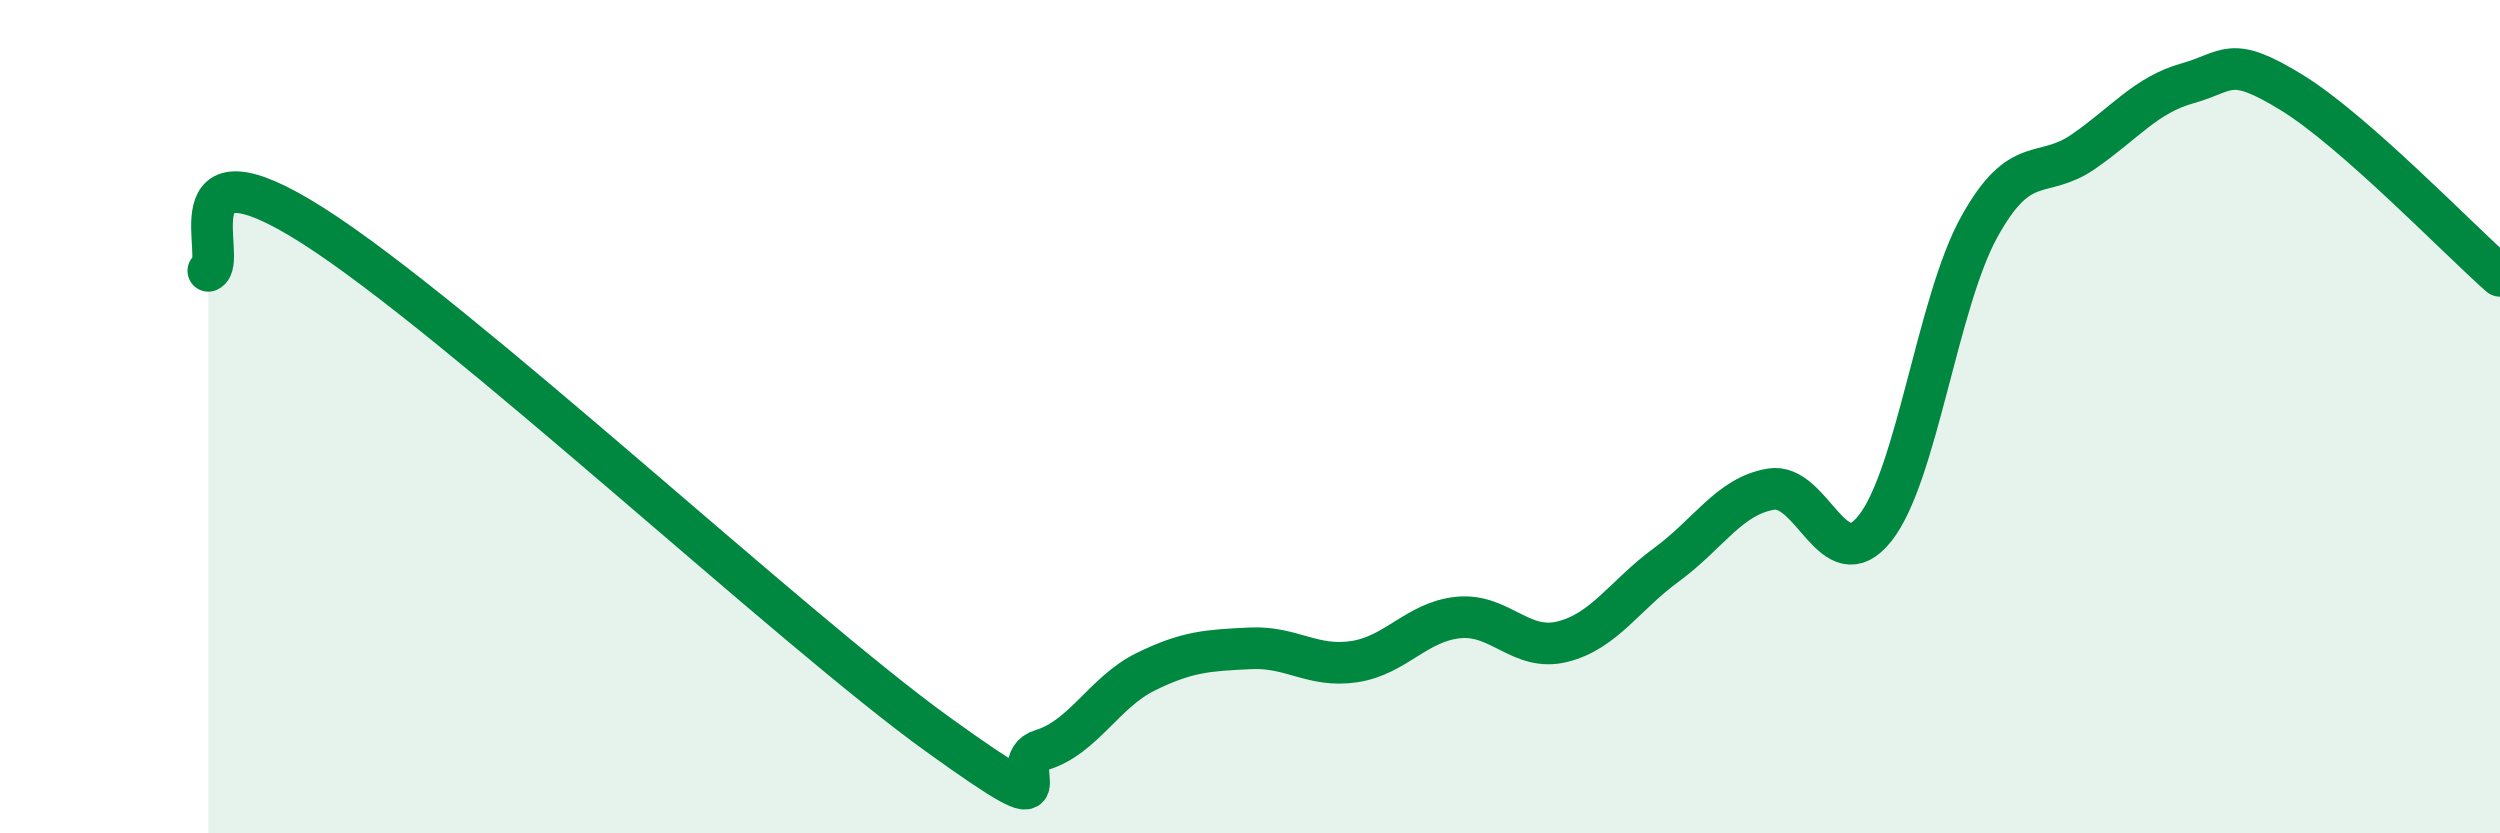
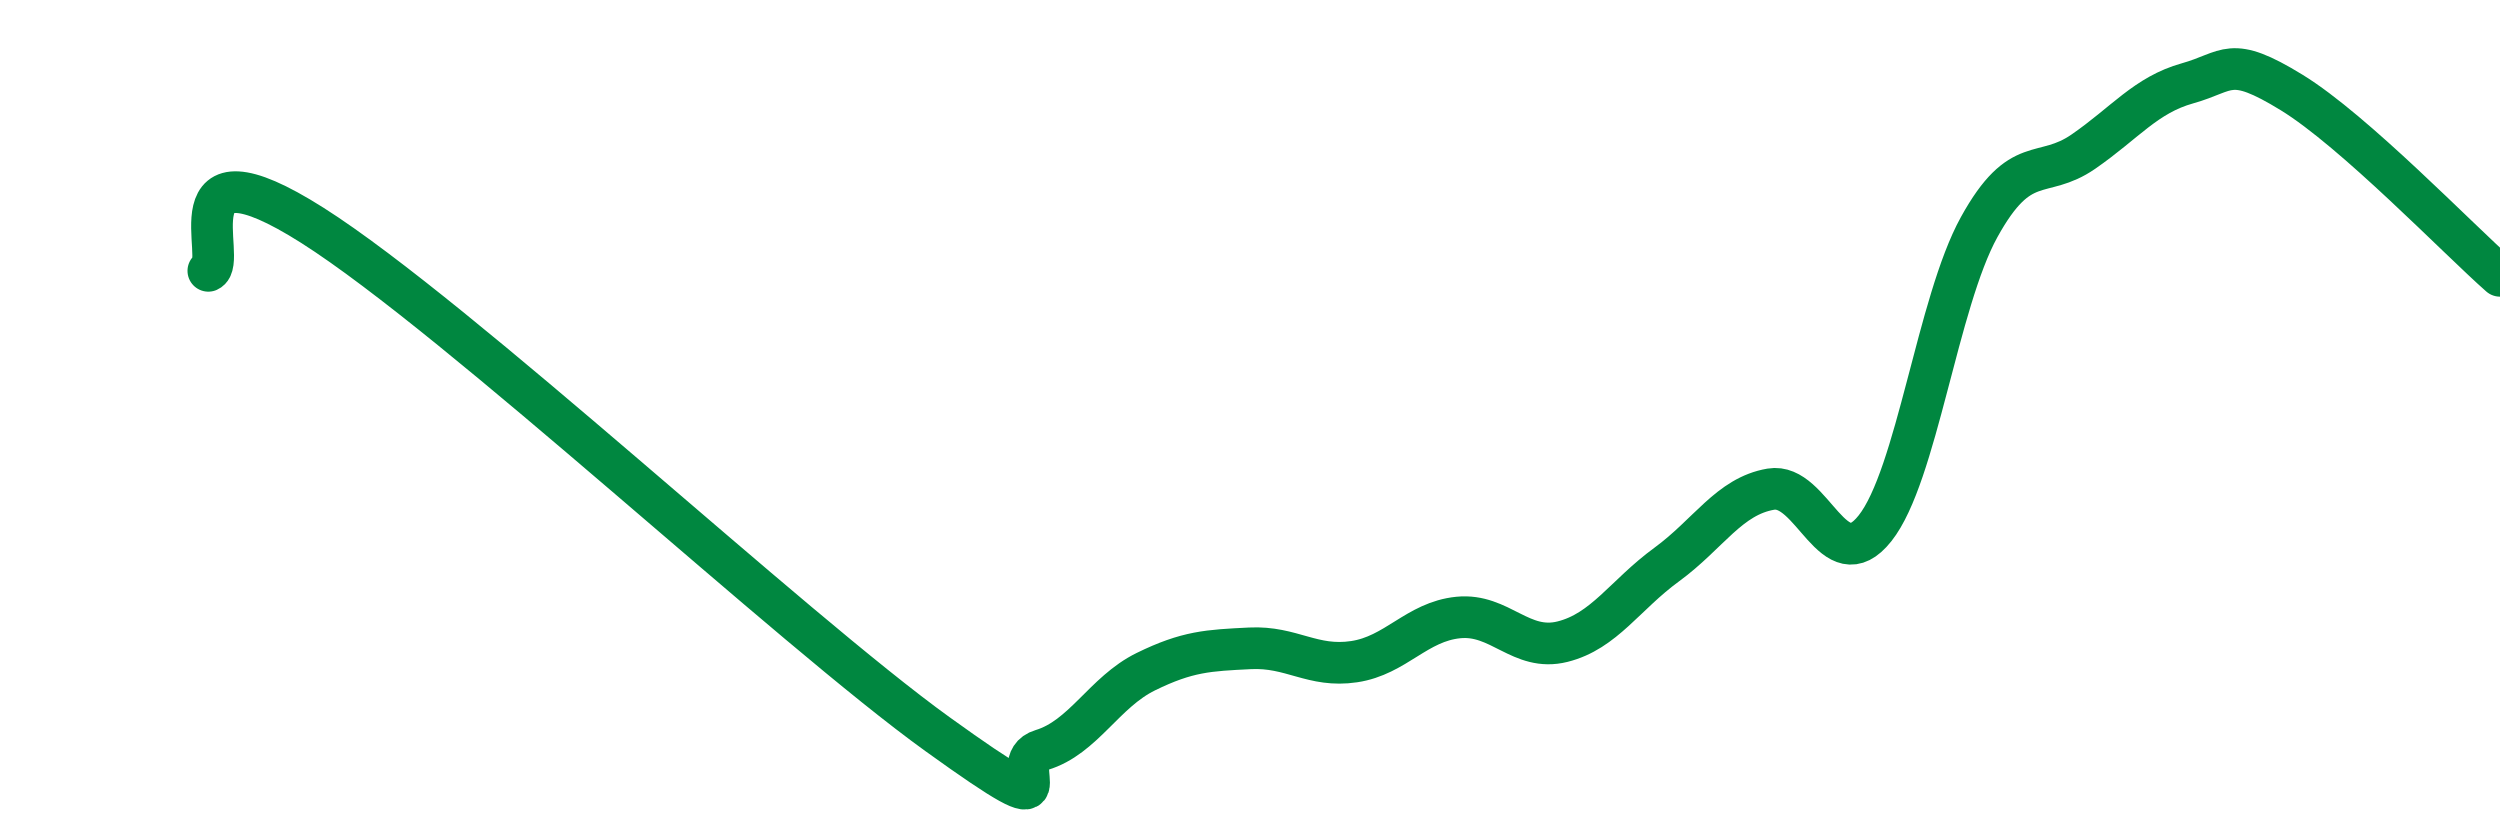
<svg xmlns="http://www.w3.org/2000/svg" width="60" height="20" viewBox="0 0 60 20">
-   <path d="M 5,6.5 C 5.5,6.28 4,3.19 7.5,5.41 C 11,7.63 19,15.1 22.5,17.62 C 26,20.14 24,18.3 25,18 C 26,17.7 26.5,16.61 27.5,16.12 C 28.5,15.63 29,15.61 30,15.56 C 31,15.51 31.5,16.03 32.5,15.88 C 33.5,15.73 34,14.92 35,14.82 C 36,14.72 36.5,15.65 37.5,15.4 C 38.5,15.15 39,14.28 40,13.55 C 41,12.82 41.5,11.91 42.5,11.74 C 43.5,11.57 44,13.94 45,12.68 C 46,11.42 46.5,7.26 47.5,5.45 C 48.5,3.64 49,4.33 50,3.64 C 51,2.95 51.5,2.28 52.5,2 C 53.5,1.72 53.5,1.3 55,2.22 C 56.5,3.14 59,5.74 60,6.62L60 20L5 20Z" fill="#008740" opacity="0.1" stroke-linecap="round" stroke-linejoin="round" />
  <path d="M 5,6.5 C 5.5,6.28 4,3.19 7.5,5.41 C 11,7.63 19,15.1 22.5,17.62 C 26,20.14 24,18.3 25,18 C 26,17.7 26.5,16.61 27.5,16.12 C 28.5,15.63 29,15.61 30,15.56 C 31,15.51 31.5,16.03 32.5,15.88 C 33.5,15.73 34,14.92 35,14.82 C 36,14.72 36.5,15.65 37.5,15.4 C 38.5,15.15 39,14.28 40,13.55 C 41,12.82 41.5,11.91 42.5,11.74 C 43.5,11.57 44,13.94 45,12.68 C 46,11.42 46.5,7.26 47.5,5.45 C 48.5,3.64 49,4.33 50,3.64 C 51,2.95 51.5,2.28 52.5,2 C 53.5,1.72 53.5,1.3 55,2.22 C 56.5,3.14 59,5.74 60,6.62" stroke="#008740" stroke-width="1" fill="none" stroke-linecap="round" stroke-linejoin="round" />
</svg>